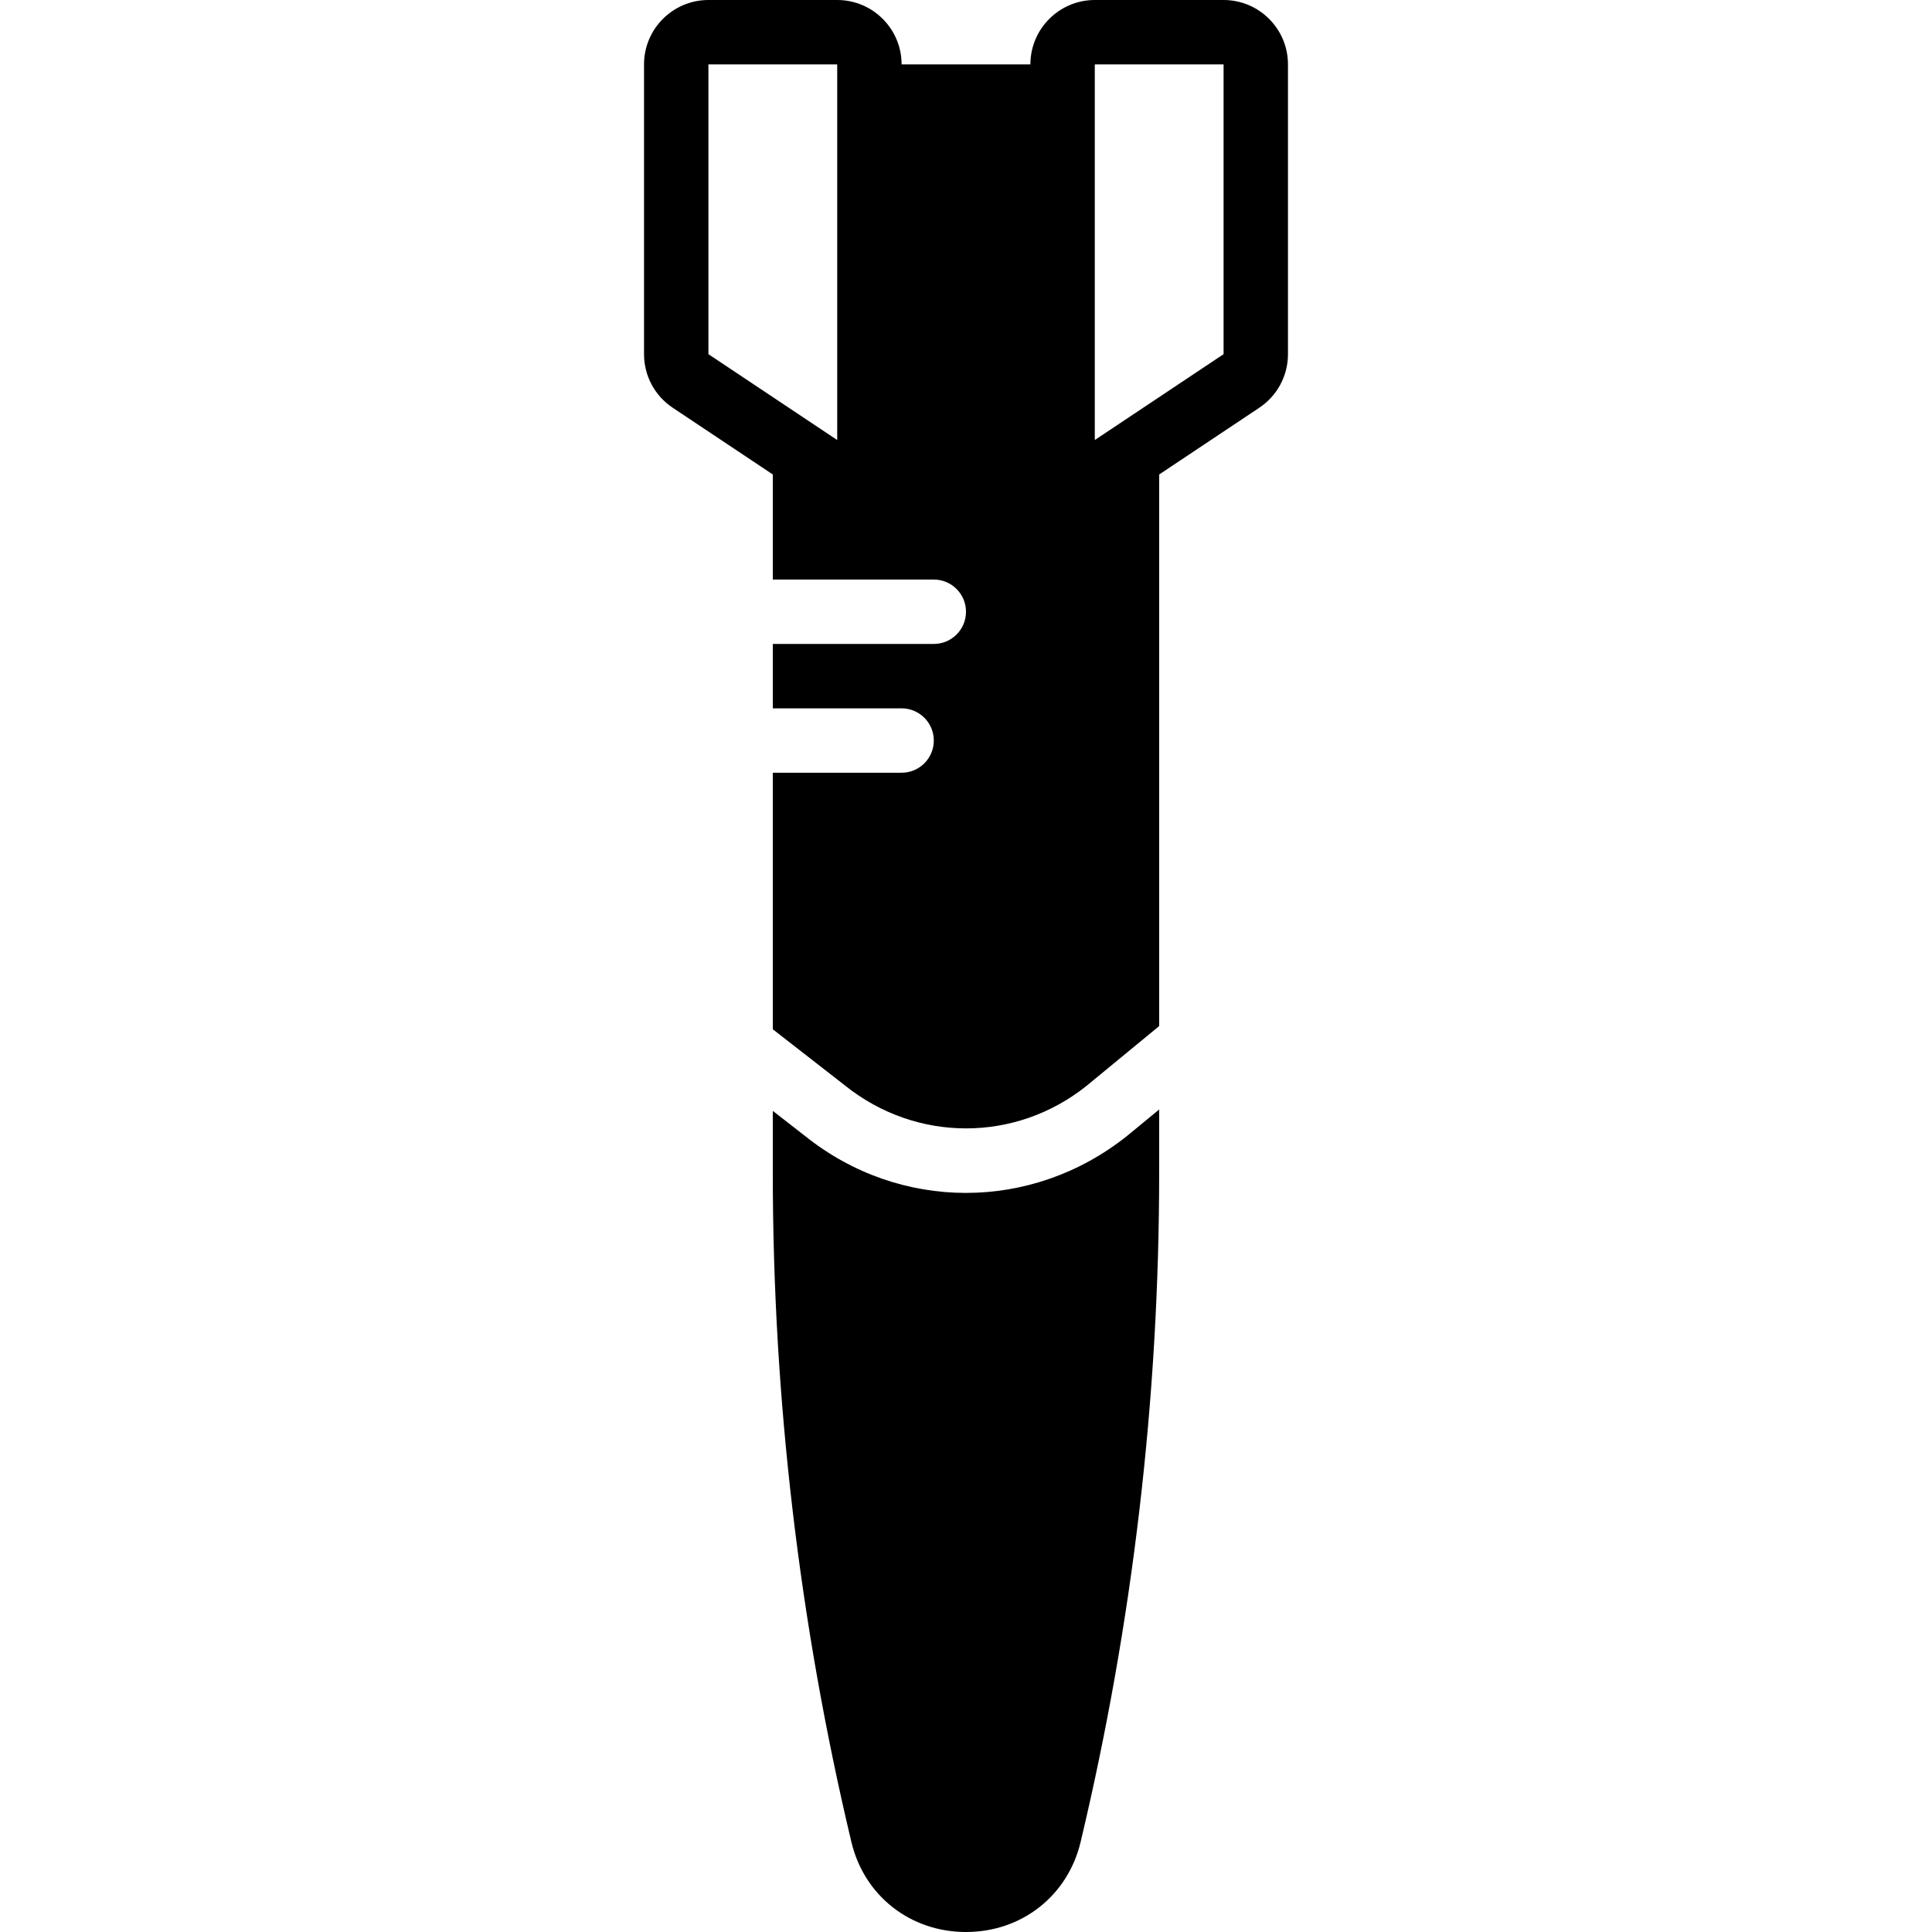
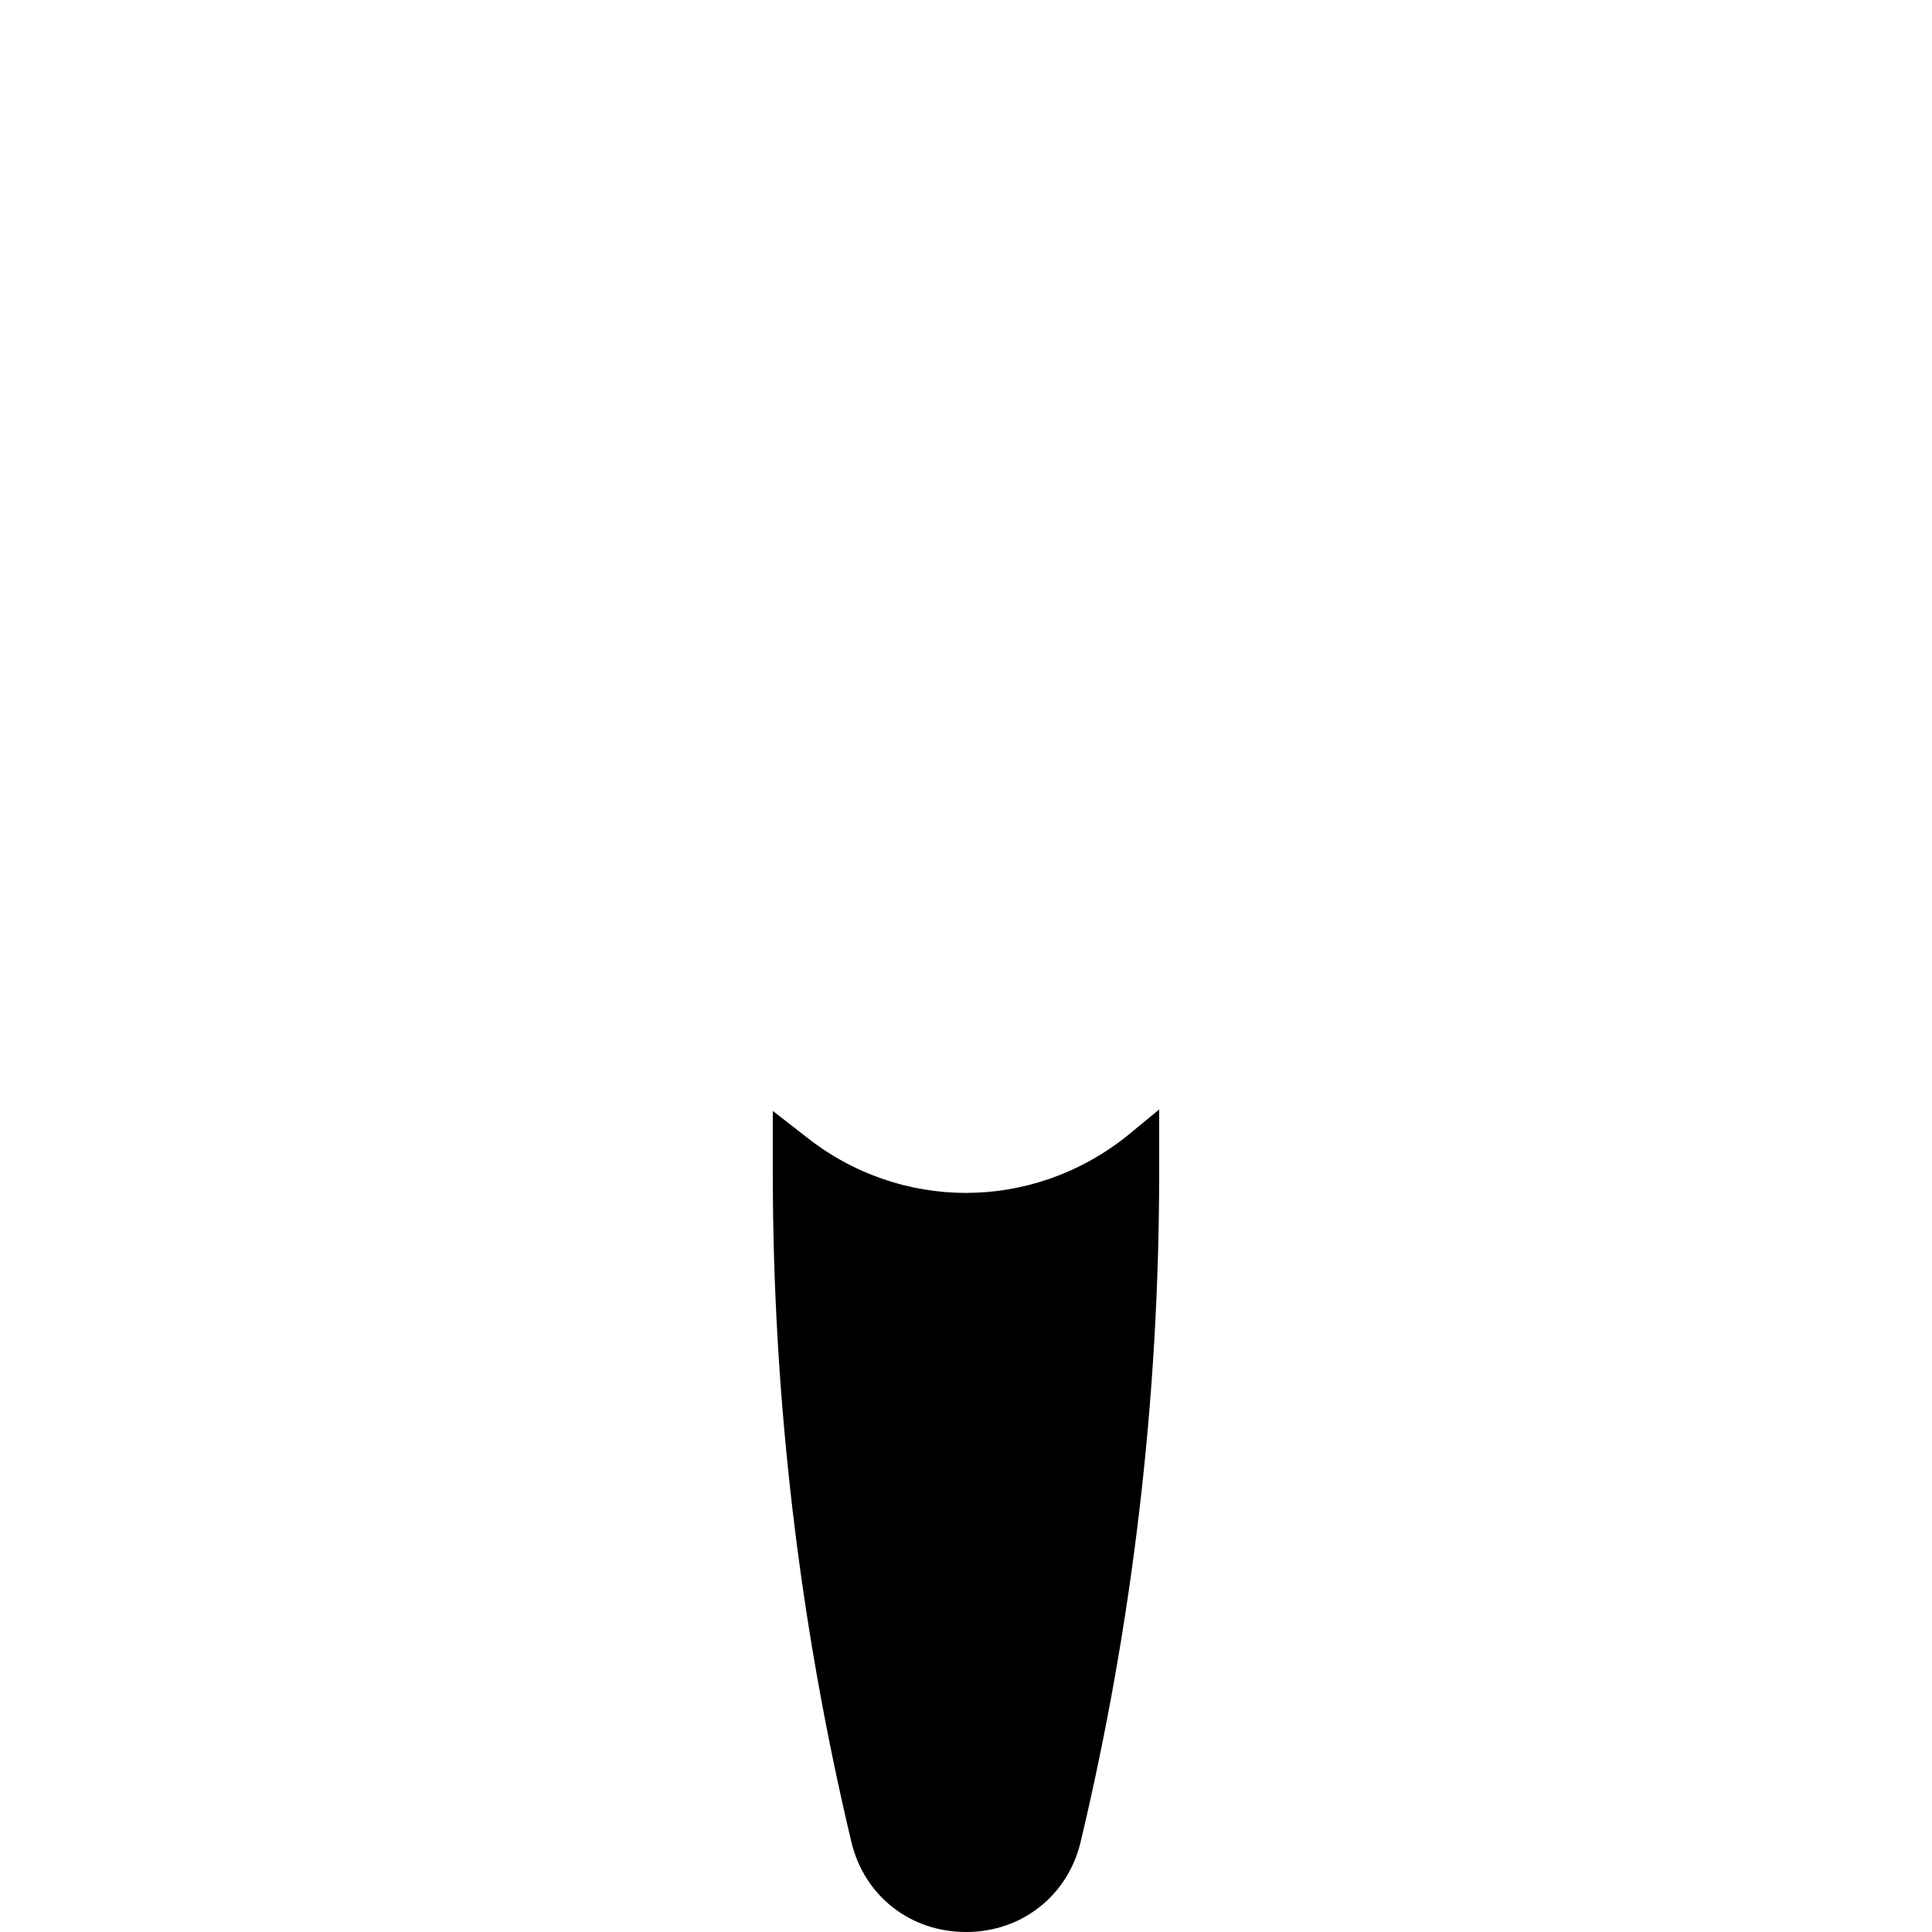
<svg xmlns="http://www.w3.org/2000/svg" fill="#000000" height="800px" width="800px" version="1.1" id="Layer_1" viewBox="0 0 512.041 512.041" xml:space="preserve">
  <g>
    <g>
      <g>
-         <path d="M324.287,0h-34.133c-9.412,0-17.067,7.654-17.067,17.067h-34.133C238.954,7.654,231.299,0,221.887,0h-34.133     c-9.412,0-17.067,7.654-17.067,17.067v76.8c0,5.717,2.842,11.025,7.603,14.199l26.53,17.69V153.6h42.667     c4.71,0,8.533,3.814,8.533,8.533c0,4.719-3.823,8.533-8.533,8.533H204.82v17.067h34.133c4.71,0,8.533,3.814,8.533,8.533     s-3.823,8.533-8.533,8.533H204.82v67.994l19.166,14.925c18.893,15.112,45.167,15.112,63.983,0.068l19.251-15.846V125.756     l26.53-17.69c4.762-3.174,7.603-8.482,7.603-14.199v-76.8C341.354,7.654,333.699,0,324.287,0z M221.887,25.6v91.025     l-34.133-22.758v-76.8h34.133V25.6z M324.287,93.867l-34.133,22.758V25.6v-8.533h34.133V93.867z" />
        <path d="M255.992,316.158c-15.027,0-30.046-5.018-42.573-15.044l-8.602-6.69v16.427c0,59.631,7.006,119.287,20.821,177.306     c3.396,14.285,15.607,23.885,30.379,23.885s26.991-9.6,30.387-23.885c13.815-58.018,20.813-117.675,20.813-177.306v-16.802     l-8.499,6.997C286.114,311.115,271.044,316.158,255.992,316.158z" />
      </g>
    </g>
  </g>
</svg>